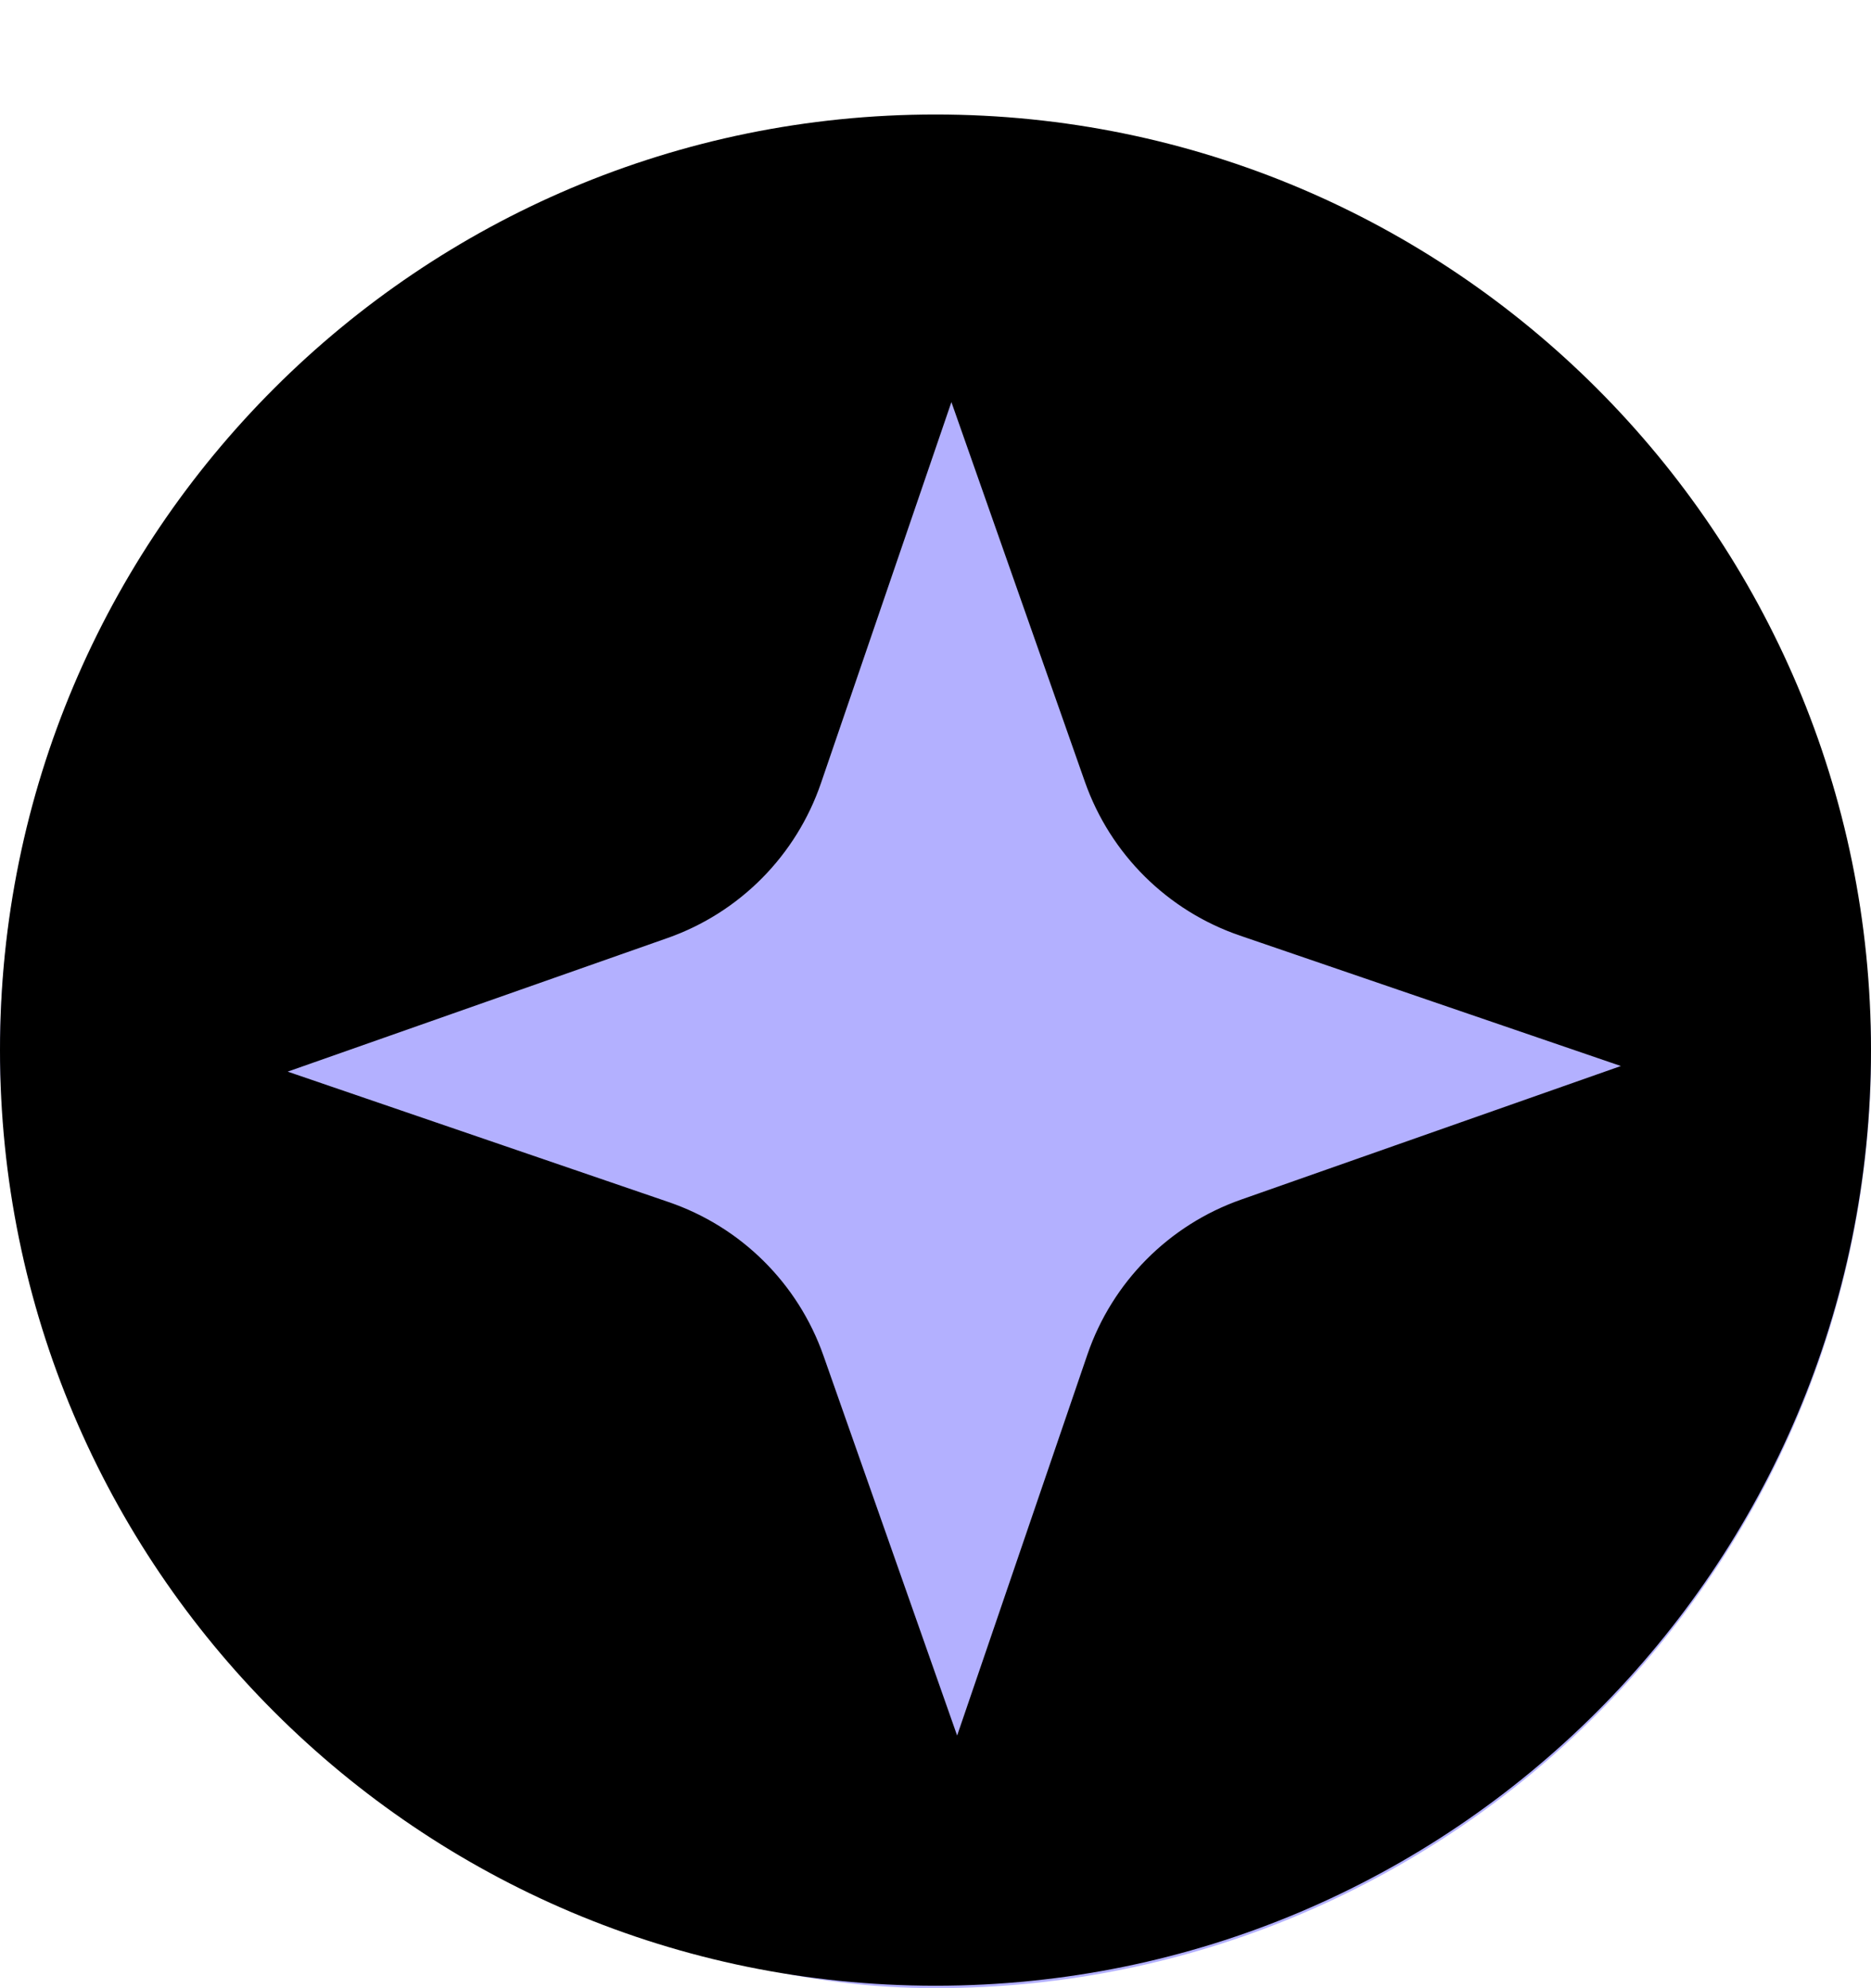
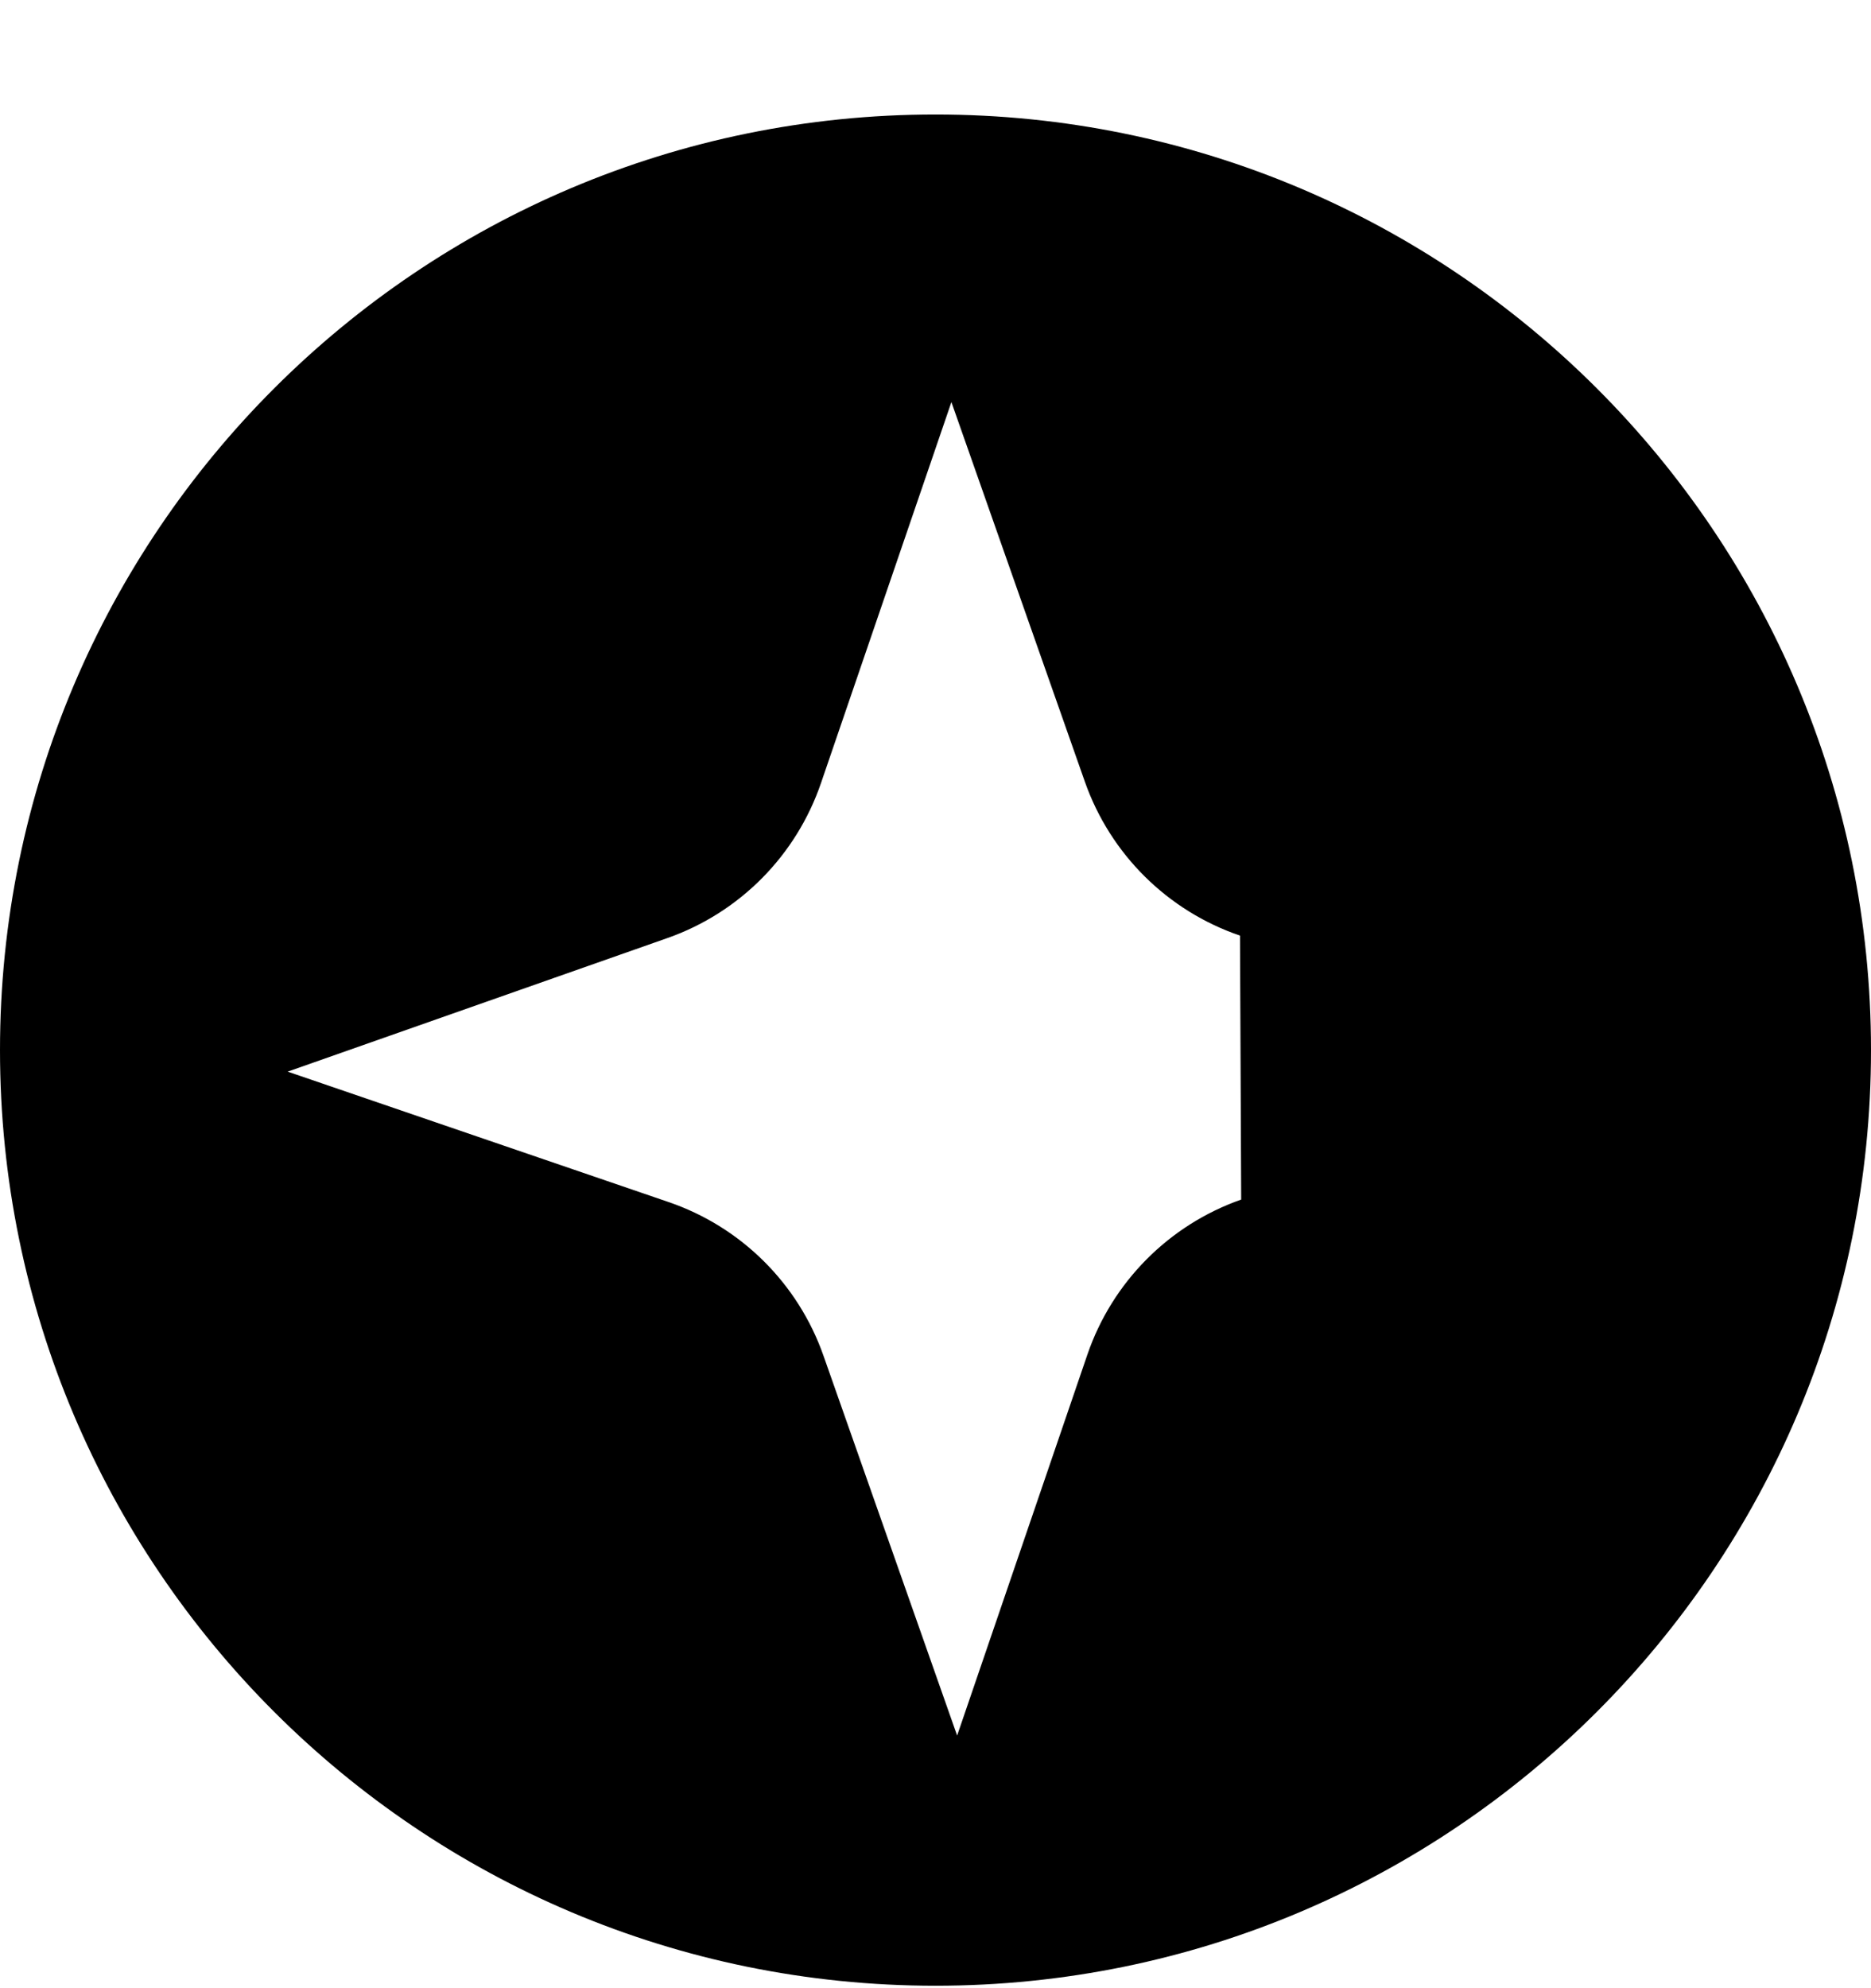
<svg xmlns="http://www.w3.org/2000/svg" width="16" height="17" viewBox="0 0 16 17" fill="none">
-   <rect y="1" width="16" height="16" rx="8" fill="#B3B0FF" />
-   <path fill-rule="evenodd" clip-rule="evenodd" d="M8 16.979C12.418 16.979 16 13.397 16 8.979C16 4.56 12.418 0.979 8 0.979C3.582 0.979 0 4.56 0 8.979C0 13.397 3.582 16.979 8 16.979ZM5.717 10.278L2.46 9.163L5.707 8.021C6.325 7.804 6.809 7.315 7.021 6.695L8.136 3.438L9.278 6.686C9.496 7.304 9.984 7.788 10.604 8L13.861 9.115L10.614 10.257C9.996 10.474 9.511 10.963 9.299 11.582L8.185 14.84L7.042 11.592C6.825 10.974 6.337 10.49 5.717 10.278Z" fill="black" />
+   <path fill-rule="evenodd" clip-rule="evenodd" d="M8 16.979C12.418 16.979 16 13.397 16 8.979C16 4.56 12.418 0.979 8 0.979C3.582 0.979 0 4.56 0 8.979C0 13.397 3.582 16.979 8 16.979ZM5.717 10.278L2.46 9.163L5.707 8.021C6.325 7.804 6.809 7.315 7.021 6.695L8.136 3.438L9.278 6.686C9.496 7.304 9.984 7.788 10.604 8L10.614 10.257C9.996 10.474 9.511 10.963 9.299 11.582L8.185 14.84L7.042 11.592C6.825 10.974 6.337 10.49 5.717 10.278Z" fill="black" />
</svg>